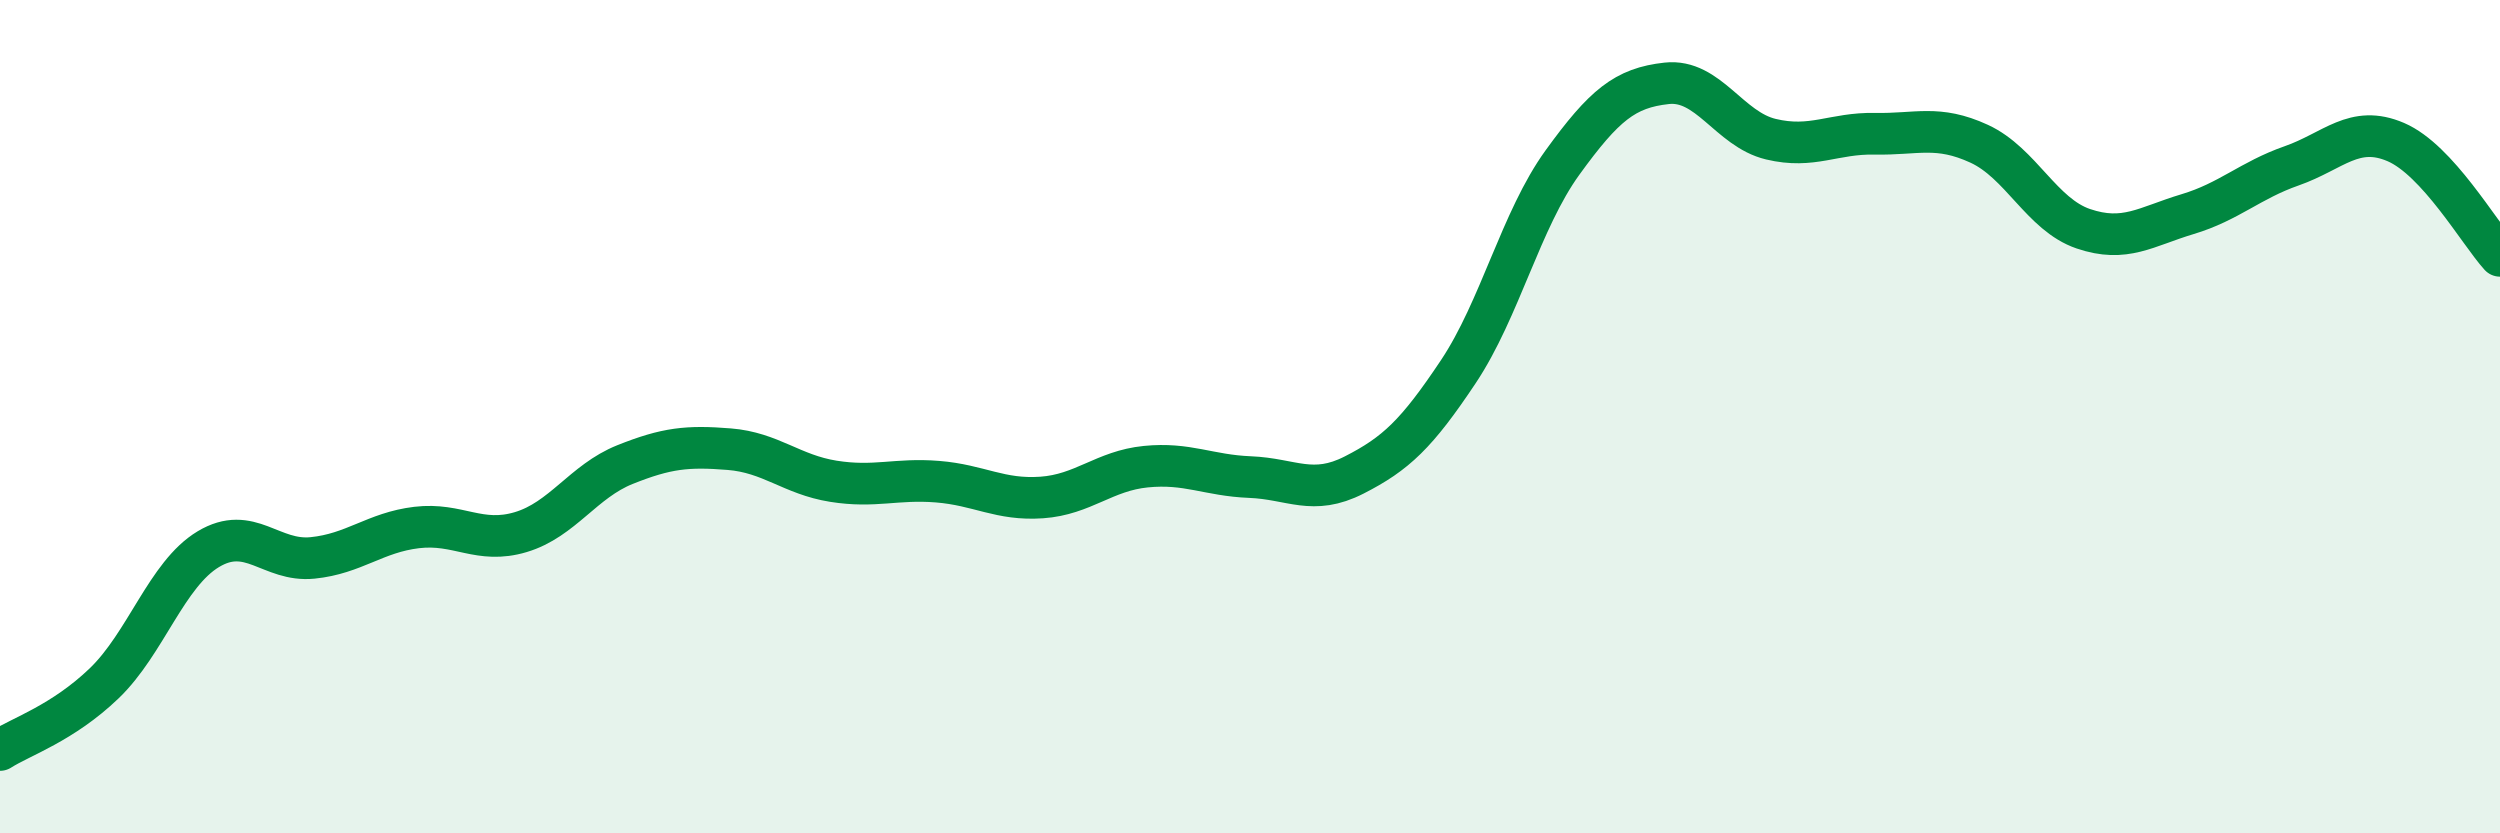
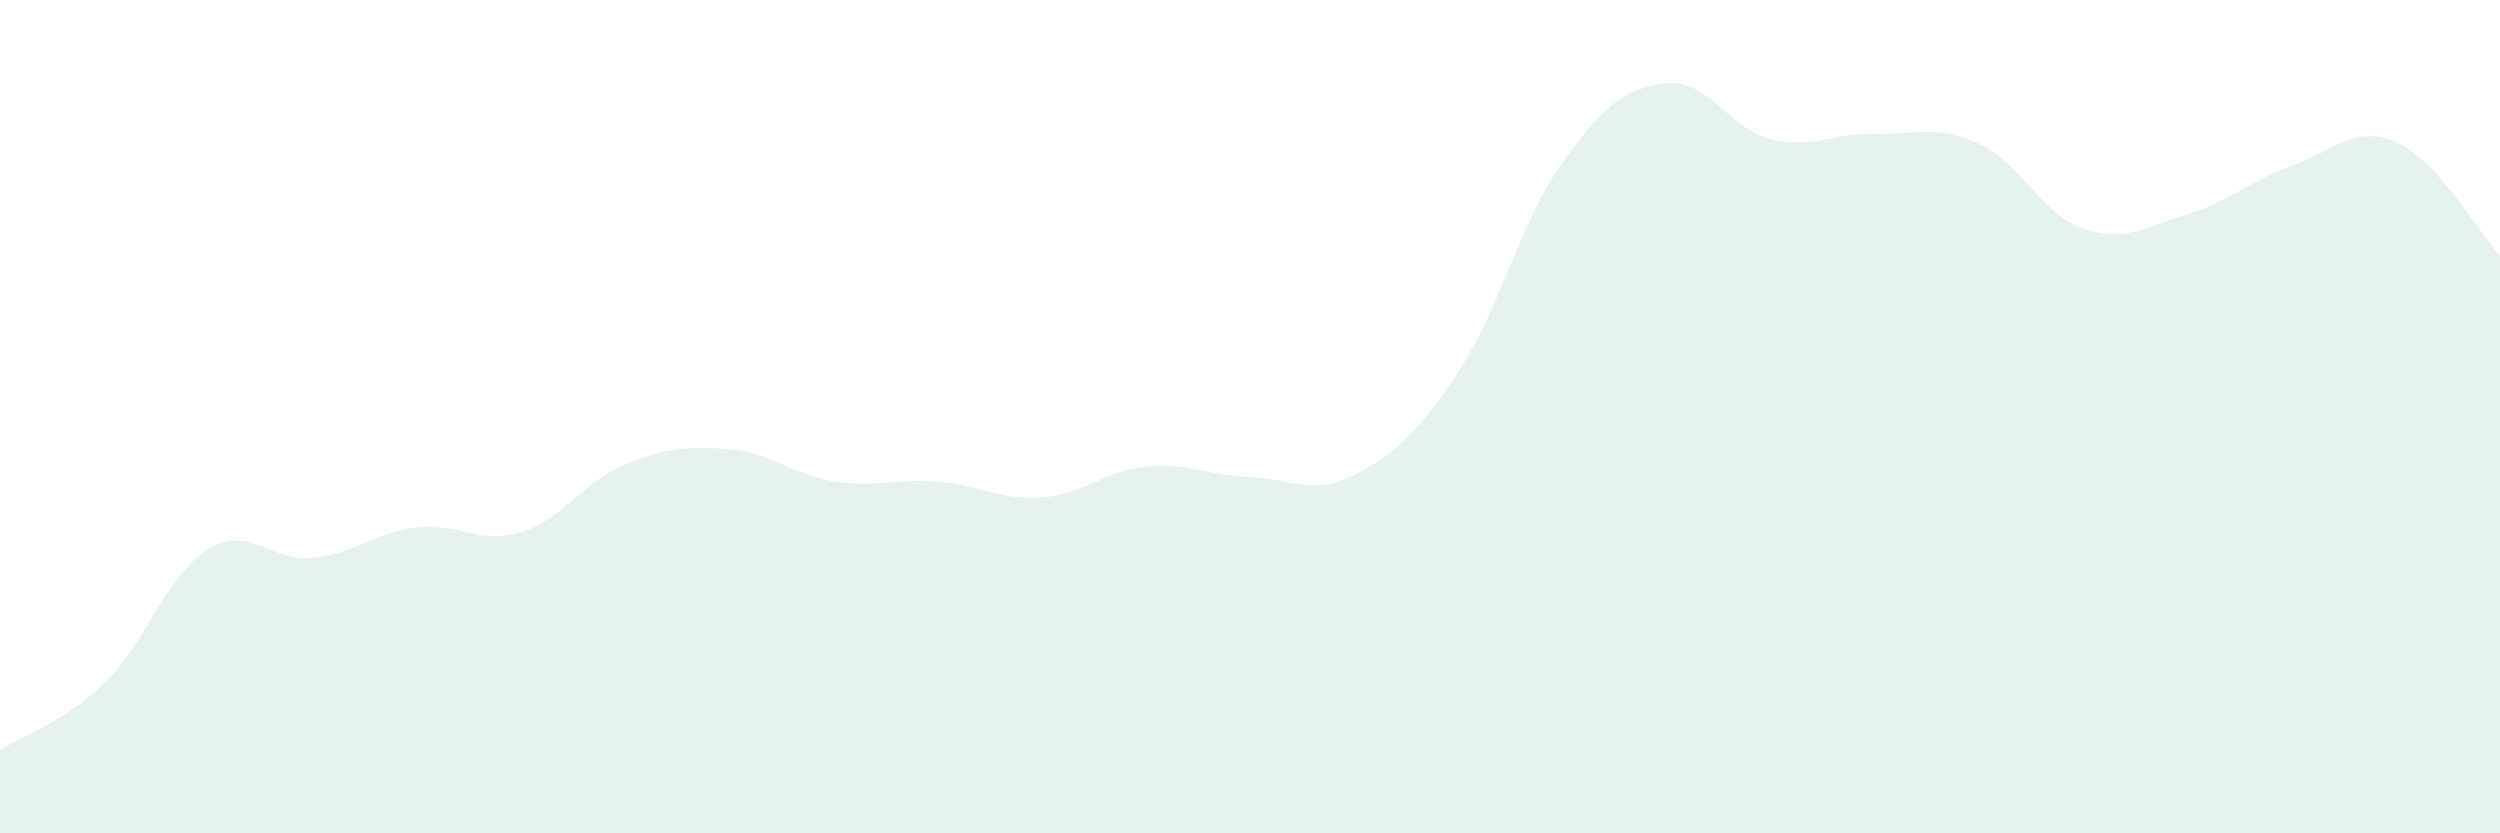
<svg xmlns="http://www.w3.org/2000/svg" width="60" height="20" viewBox="0 0 60 20">
  <path d="M 0,18 C 0.5,17.68 1.5,17.36 2.5,16.4 C 3.5,15.44 4,13.78 5,13.18 C 6,12.58 6.5,13.49 7.5,13.39 C 8.5,13.29 9,12.78 10,12.66 C 11,12.54 11.5,13.07 12.5,12.77 C 13.5,12.47 14,11.55 15,11.15 C 16,10.75 16.5,10.7 17.5,10.78 C 18.5,10.86 19,11.39 20,11.55 C 21,11.71 21.5,11.48 22.5,11.56 C 23.5,11.64 24,12.01 25,11.94 C 26,11.87 26.5,11.3 27.5,11.2 C 28.5,11.1 29,11.41 30,11.45 C 31,11.49 31.5,11.91 32.5,11.4 C 33.5,10.89 34,10.42 35,8.92 C 36,7.42 36.5,5.28 37.5,3.9 C 38.5,2.52 39,2.11 40,2 C 41,1.89 41.5,3.1 42.5,3.34 C 43.5,3.58 44,3.19 45,3.21 C 46,3.23 46.5,2.99 47.5,3.45 C 48.5,3.91 49,5.15 50,5.49 C 51,5.83 51.5,5.44 52.5,5.14 C 53.5,4.84 54,4.33 55,3.98 C 56,3.63 56.5,2.98 57.5,3.41 C 58.5,3.84 59.5,5.59 60,6.14L60 20L0 20Z" fill="#008740" opacity="0.1" stroke-linecap="round" stroke-linejoin="round" />
-   <path d="M 0,18 C 0.5,17.68 1.5,17.36 2.5,16.4 C 3.5,15.44 4,13.78 5,13.18 C 6,12.58 6.5,13.49 7.5,13.39 C 8.5,13.29 9,12.78 10,12.66 C 11,12.54 11.5,13.07 12.5,12.77 C 13.5,12.47 14,11.55 15,11.15 C 16,10.75 16.5,10.7 17.5,10.78 C 18.5,10.86 19,11.39 20,11.55 C 21,11.71 21.5,11.48 22.5,11.56 C 23.5,11.64 24,12.01 25,11.94 C 26,11.87 26.5,11.3 27.5,11.2 C 28.5,11.1 29,11.41 30,11.45 C 31,11.49 31.5,11.91 32.5,11.4 C 33.5,10.89 34,10.42 35,8.92 C 36,7.42 36.5,5.28 37.5,3.9 C 38.5,2.52 39,2.11 40,2 C 41,1.89 41.5,3.1 42.5,3.34 C 43.5,3.58 44,3.19 45,3.21 C 46,3.23 46.5,2.99 47.5,3.45 C 48.5,3.91 49,5.15 50,5.49 C 51,5.83 51.5,5.44 52.5,5.14 C 53.5,4.84 54,4.33 55,3.98 C 56,3.63 56.5,2.98 57.5,3.41 C 58.5,3.84 59.5,5.59 60,6.14" stroke="#008740" stroke-width="1" fill="none" stroke-linecap="round" stroke-linejoin="round" />
</svg>